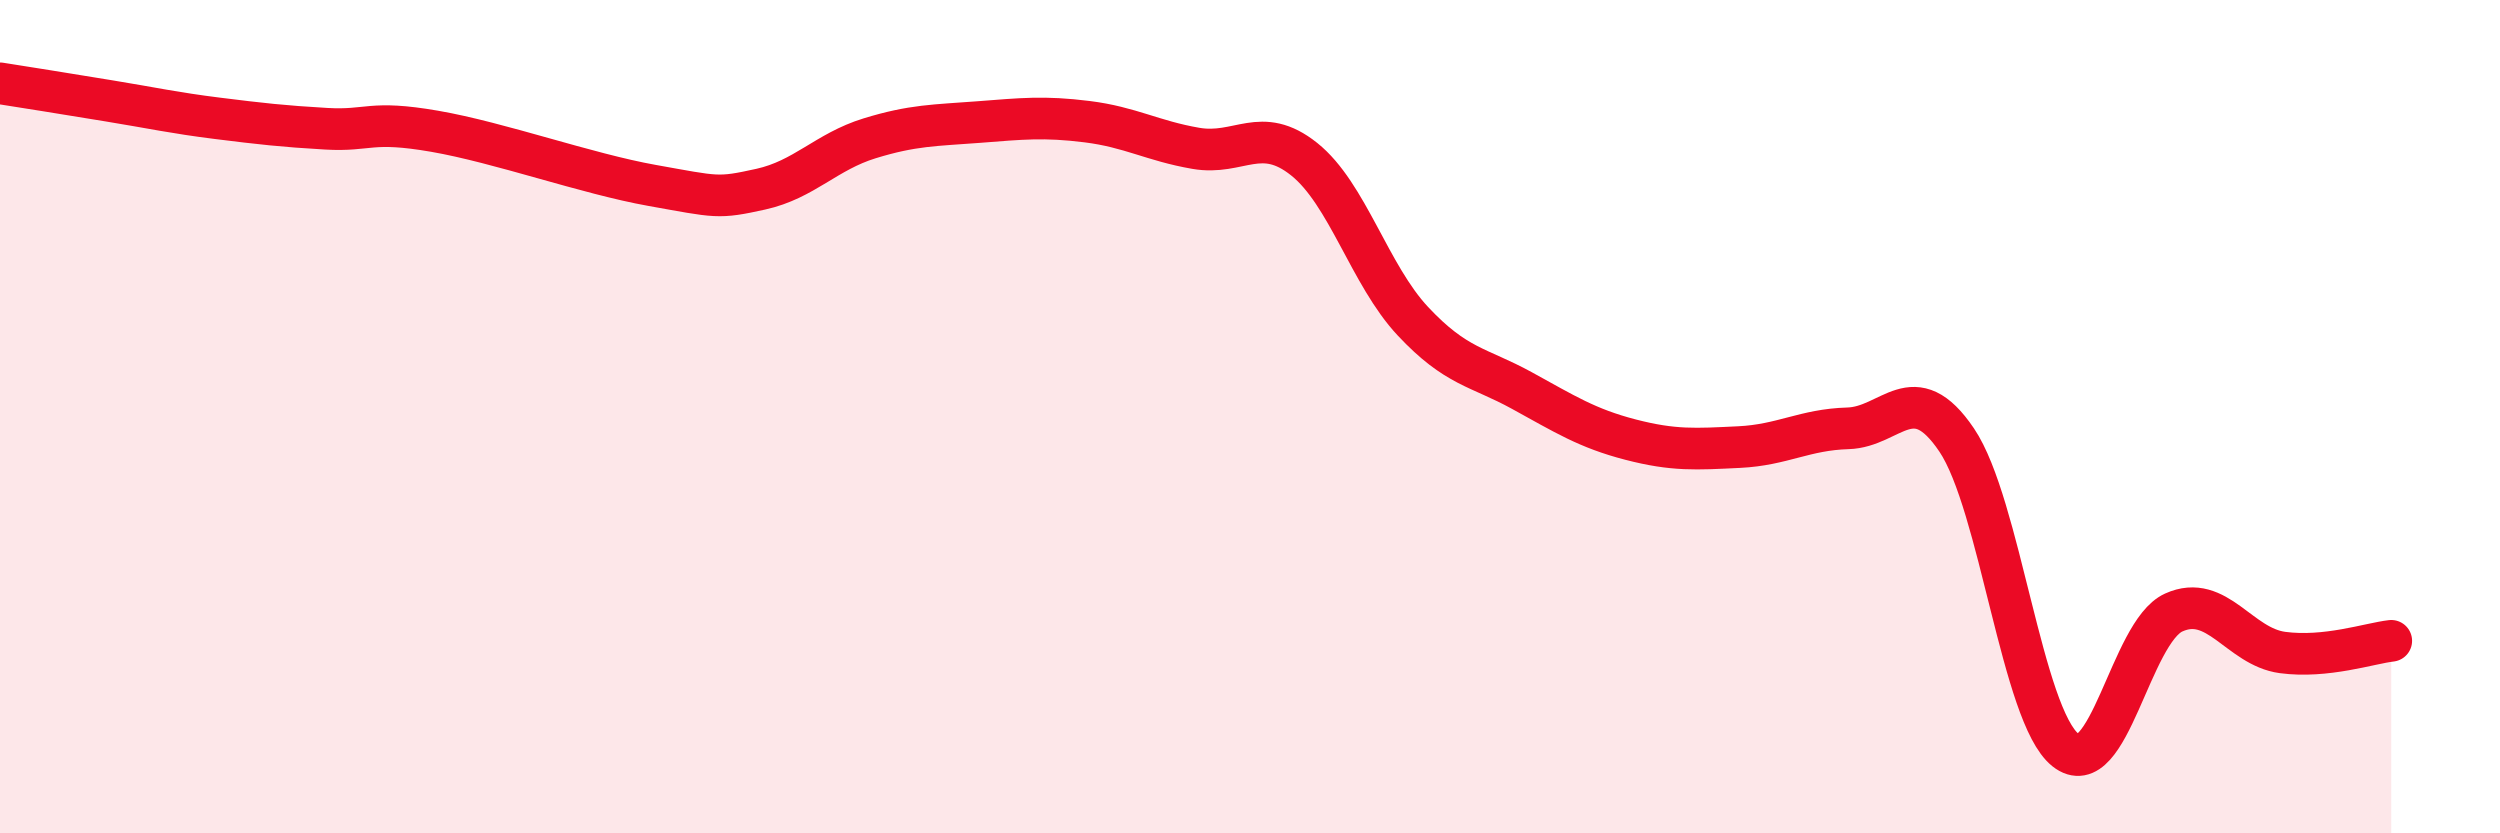
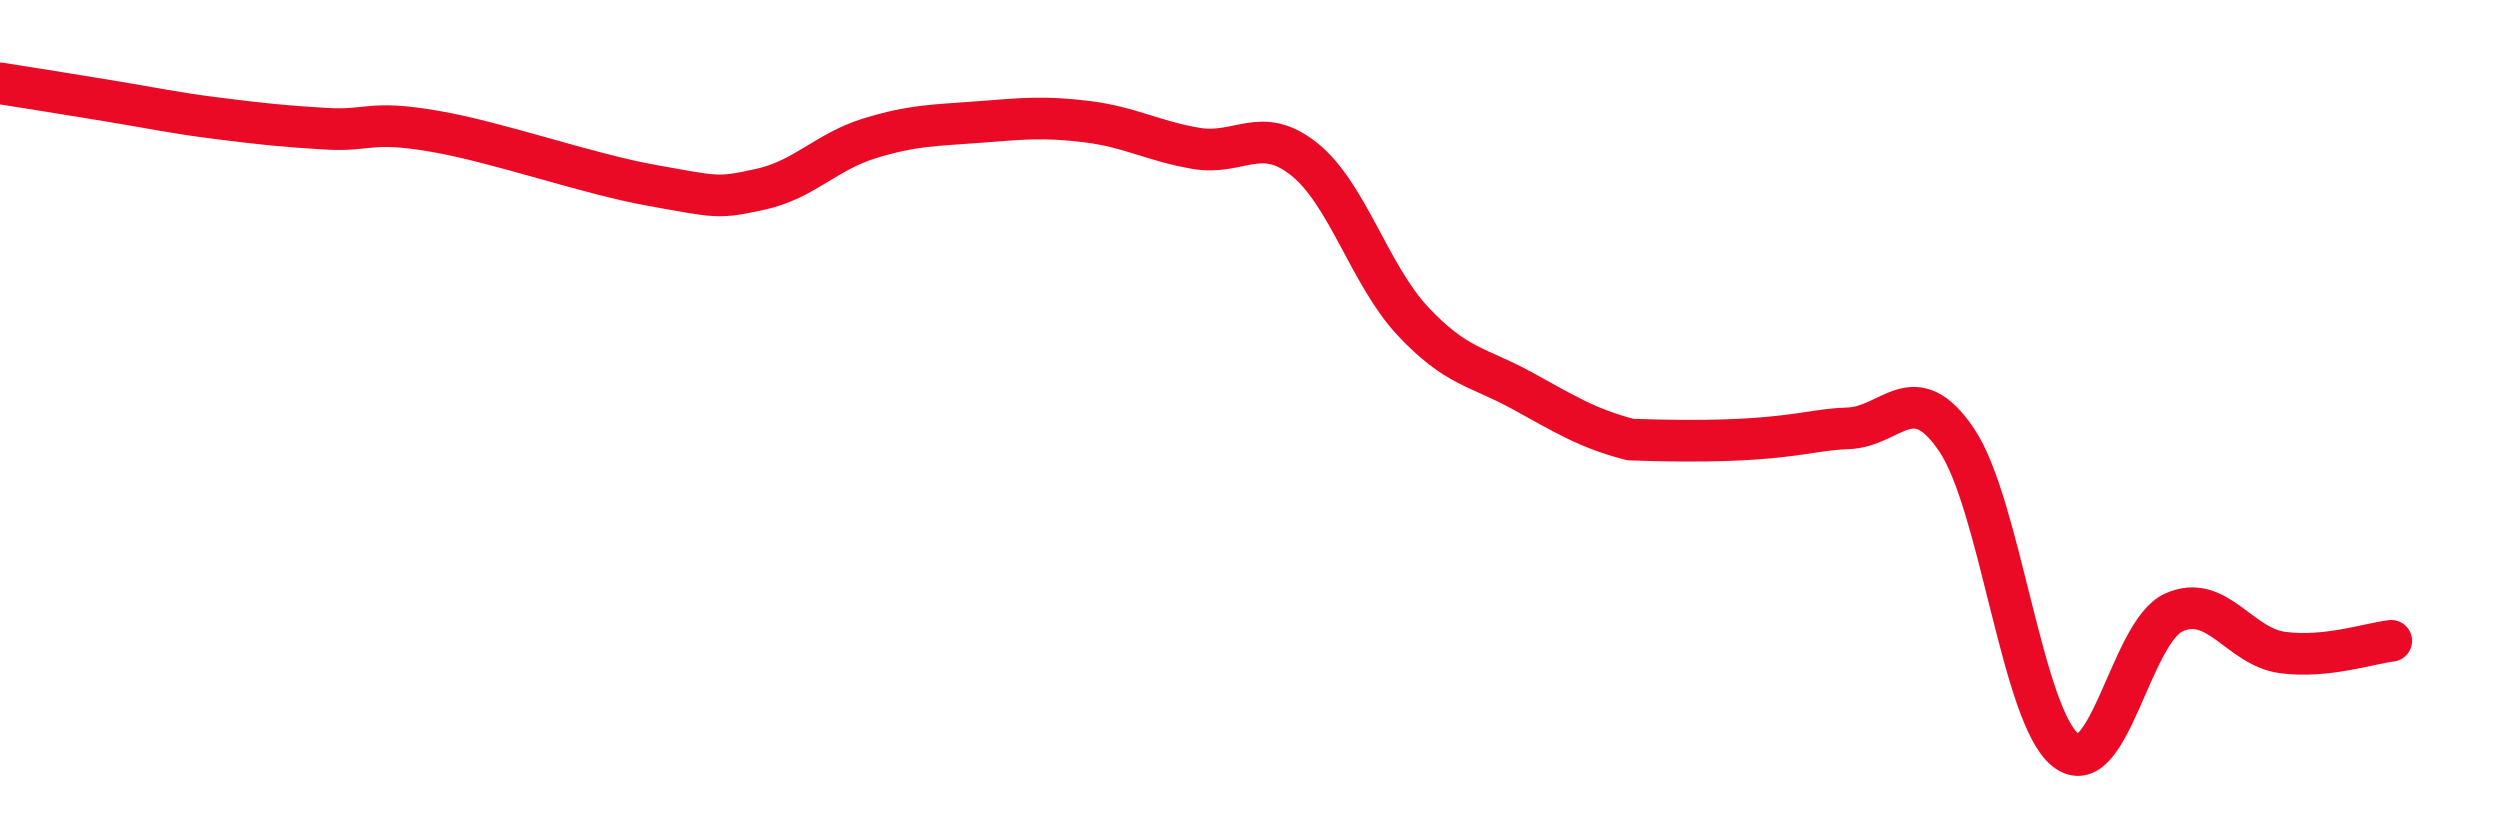
<svg xmlns="http://www.w3.org/2000/svg" width="60" height="20" viewBox="0 0 60 20">
-   <path d="M 0,2 C 0.52,2.08 1.57,2.25 2.61,2.42 C 3.65,2.59 4.18,2.71 5.22,2.84 C 6.26,2.97 6.79,3.03 7.83,3.09 C 8.87,3.15 8.87,2.88 10.43,3.15 C 11.99,3.42 14.08,4.17 15.65,4.45 C 17.22,4.73 17.22,4.77 18.26,4.54 C 19.3,4.31 19.83,3.64 20.87,3.32 C 21.91,3 22.44,3.01 23.48,2.93 C 24.52,2.85 25.05,2.79 26.09,2.92 C 27.13,3.05 27.66,3.38 28.7,3.56 C 29.74,3.74 30.26,2.99 31.3,3.82 C 32.34,4.65 32.87,6.6 33.91,7.71 C 34.95,8.82 35.48,8.8 36.52,9.37 C 37.56,9.94 38.09,10.28 39.13,10.55 C 40.17,10.82 40.7,10.78 41.74,10.73 C 42.78,10.68 43.31,10.31 44.35,10.28 C 45.39,10.25 45.92,9.02 46.96,10.56 C 48,12.1 48.53,17.17 49.57,18 C 50.61,18.83 51.13,15.17 52.17,14.7 C 53.21,14.23 53.74,15.52 54.78,15.66 C 55.82,15.8 56.87,15.44 57.39,15.38L57.39 20L0 20Z" fill="#EB0A25" opacity="0.1" stroke-linecap="round" stroke-linejoin="round" />
-   <path d="M 0,2 C 0.52,2.08 1.57,2.25 2.61,2.42 C 3.65,2.59 4.18,2.71 5.22,2.84 C 6.26,2.97 6.79,3.03 7.83,3.09 C 8.87,3.15 8.87,2.88 10.43,3.15 C 11.99,3.42 14.08,4.17 15.65,4.45 C 17.22,4.73 17.22,4.77 18.26,4.54 C 19.3,4.31 19.83,3.64 20.87,3.32 C 21.91,3 22.44,3.01 23.48,2.93 C 24.52,2.85 25.05,2.79 26.09,2.92 C 27.13,3.05 27.66,3.38 28.7,3.56 C 29.74,3.74 30.26,2.99 31.3,3.82 C 32.34,4.65 32.87,6.6 33.91,7.71 C 34.95,8.82 35.48,8.8 36.52,9.37 C 37.56,9.94 38.09,10.28 39.13,10.55 C 40.17,10.82 40.7,10.78 41.74,10.73 C 42.78,10.68 43.31,10.31 44.35,10.28 C 45.39,10.25 45.92,9.02 46.96,10.56 C 48,12.1 48.53,17.17 49.57,18 C 50.61,18.83 51.13,15.17 52.17,14.7 C 53.21,14.23 53.74,15.52 54.78,15.66 C 55.82,15.8 56.87,15.44 57.39,15.38" stroke="#EB0A25" stroke-width="1" fill="none" stroke-linecap="round" stroke-linejoin="round" />
+   <path d="M 0,2 C 0.52,2.08 1.57,2.25 2.61,2.42 C 3.65,2.59 4.18,2.71 5.22,2.84 C 6.26,2.97 6.79,3.03 7.83,3.09 C 8.87,3.15 8.87,2.88 10.43,3.15 C 11.99,3.42 14.08,4.17 15.65,4.45 C 17.22,4.73 17.22,4.77 18.26,4.54 C 19.3,4.31 19.83,3.64 20.87,3.32 C 21.91,3 22.44,3.01 23.48,2.93 C 24.52,2.85 25.05,2.79 26.09,2.92 C 27.13,3.05 27.66,3.38 28.7,3.56 C 29.74,3.74 30.26,2.99 31.3,3.82 C 32.34,4.65 32.87,6.6 33.91,7.71 C 34.95,8.82 35.48,8.8 36.52,9.37 C 37.56,9.94 38.09,10.28 39.13,10.55 C 42.78,10.68 43.31,10.31 44.35,10.28 C 45.39,10.25 45.92,9.02 46.96,10.56 C 48,12.1 48.53,17.17 49.57,18 C 50.61,18.83 51.13,15.17 52.17,14.7 C 53.21,14.23 53.74,15.52 54.78,15.66 C 55.82,15.8 56.87,15.44 57.39,15.38" stroke="#EB0A25" stroke-width="1" fill="none" stroke-linecap="round" stroke-linejoin="round" />
</svg>